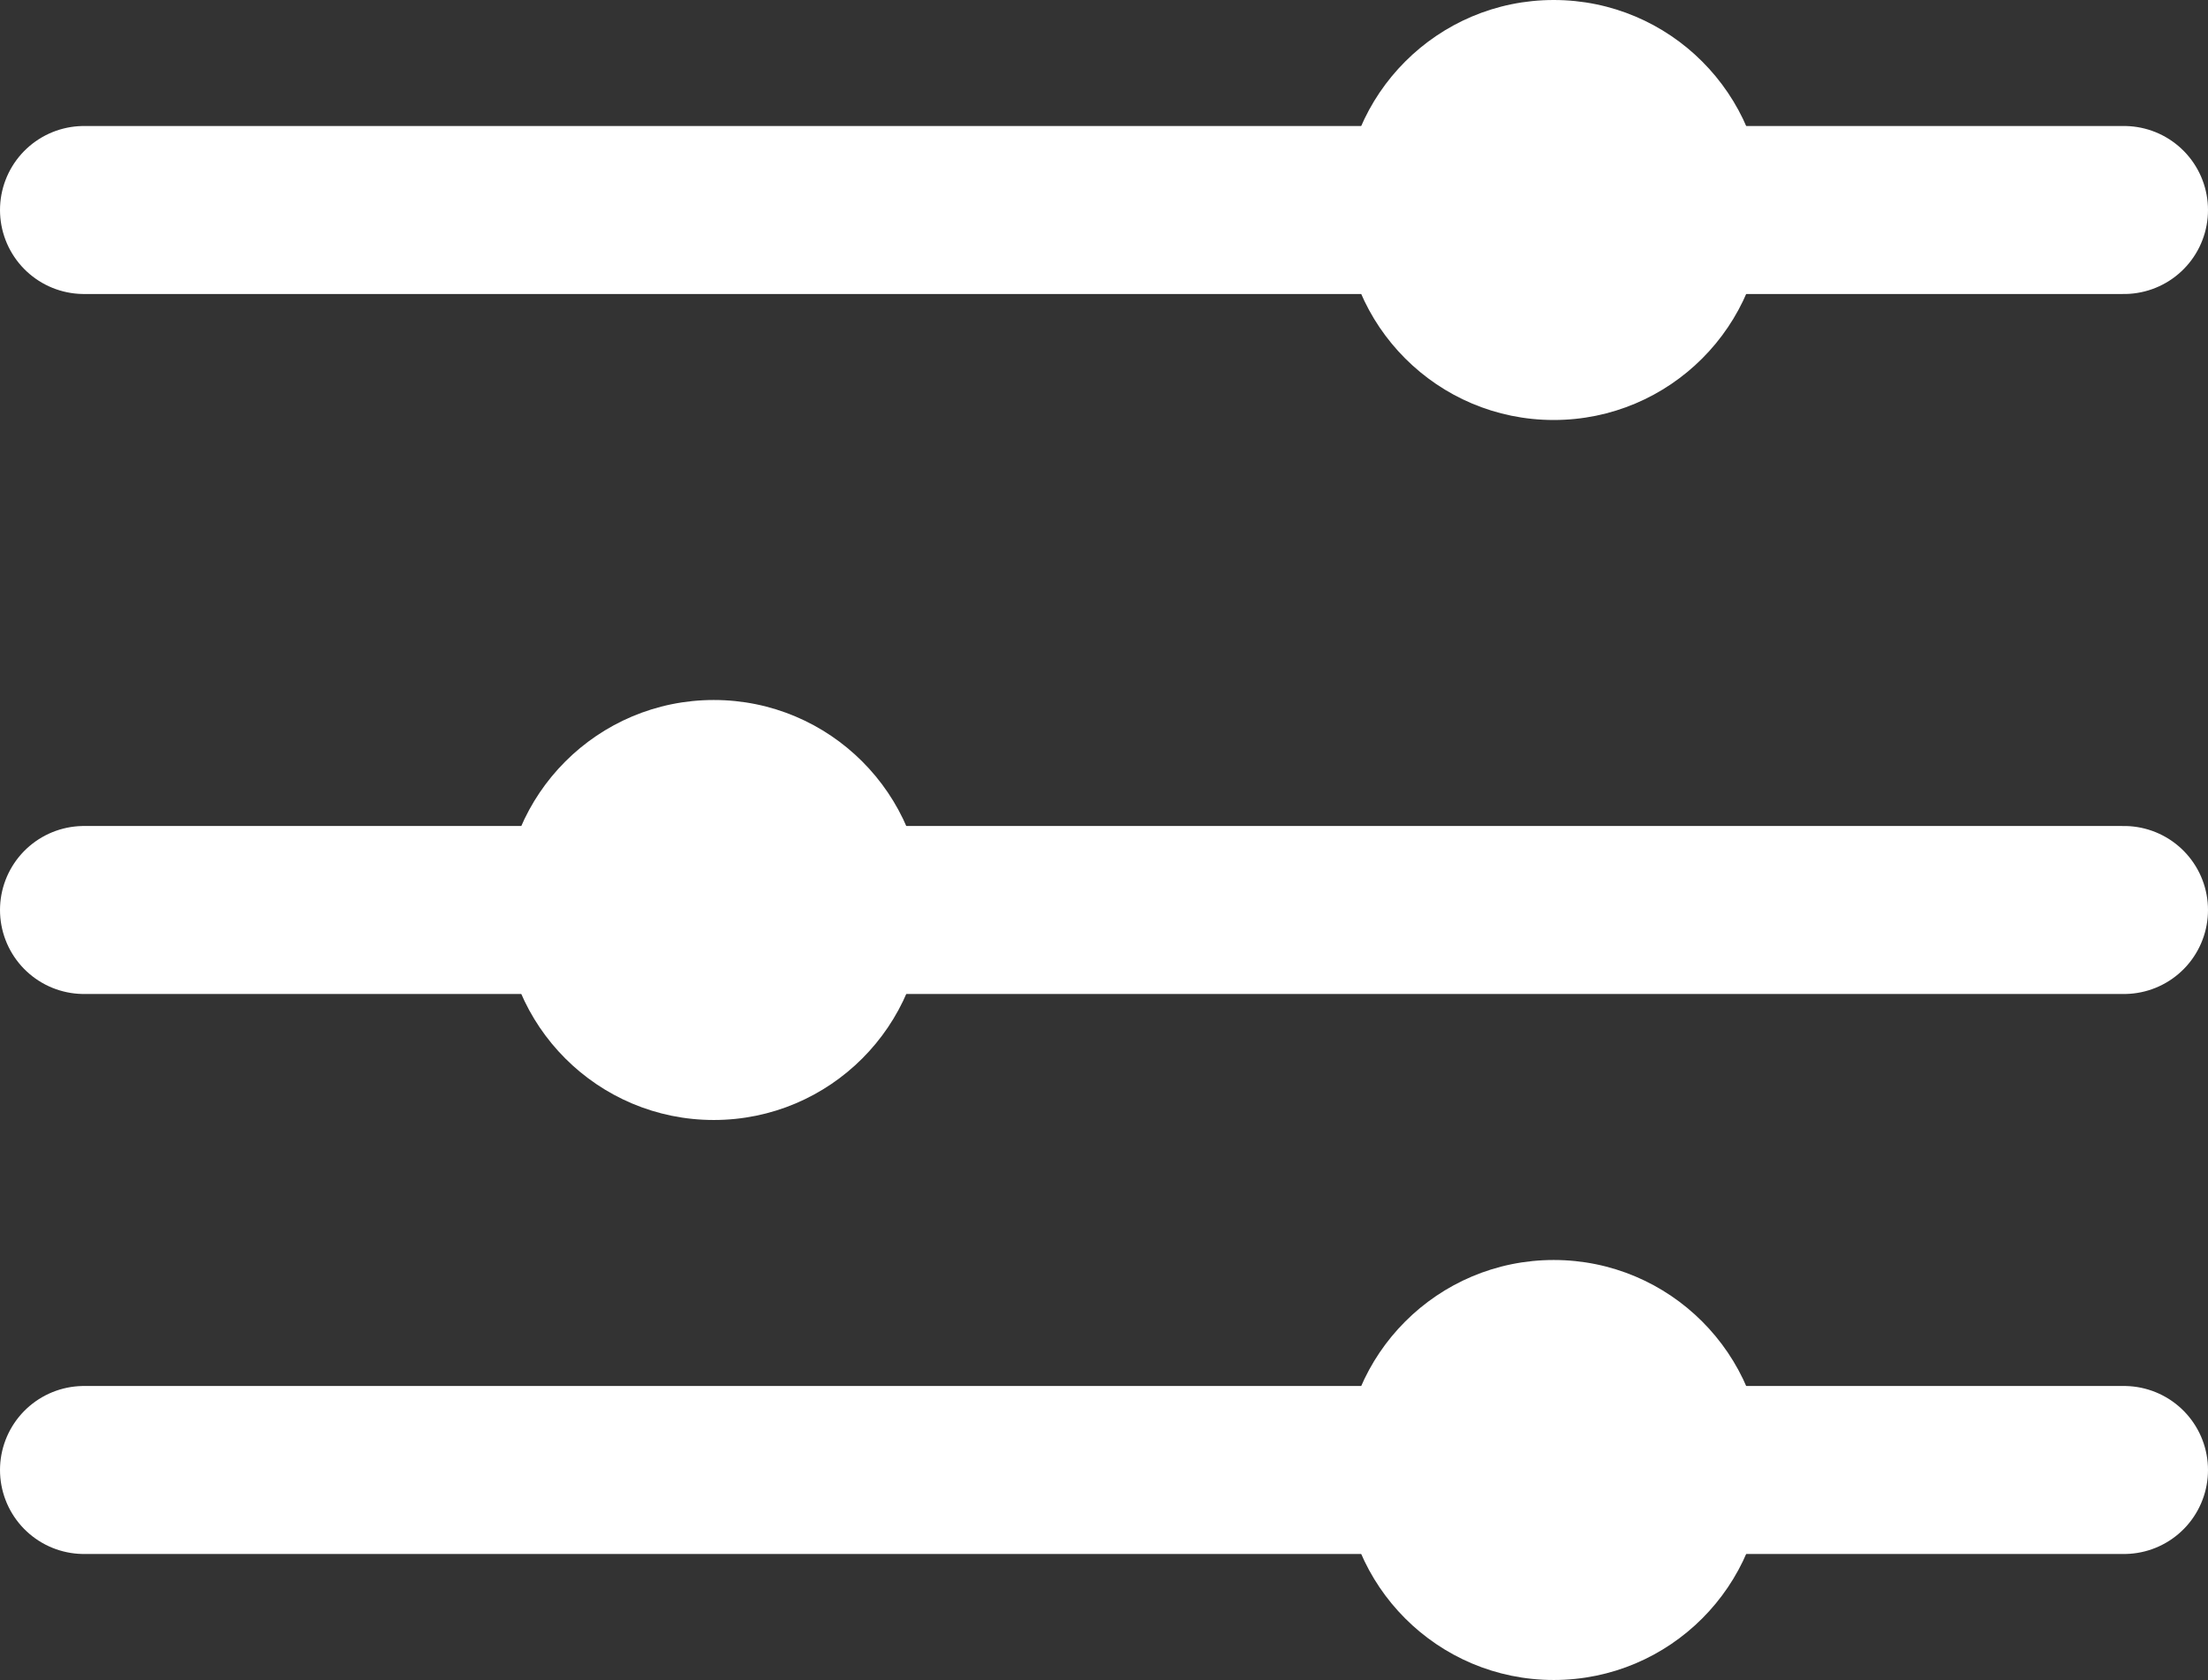
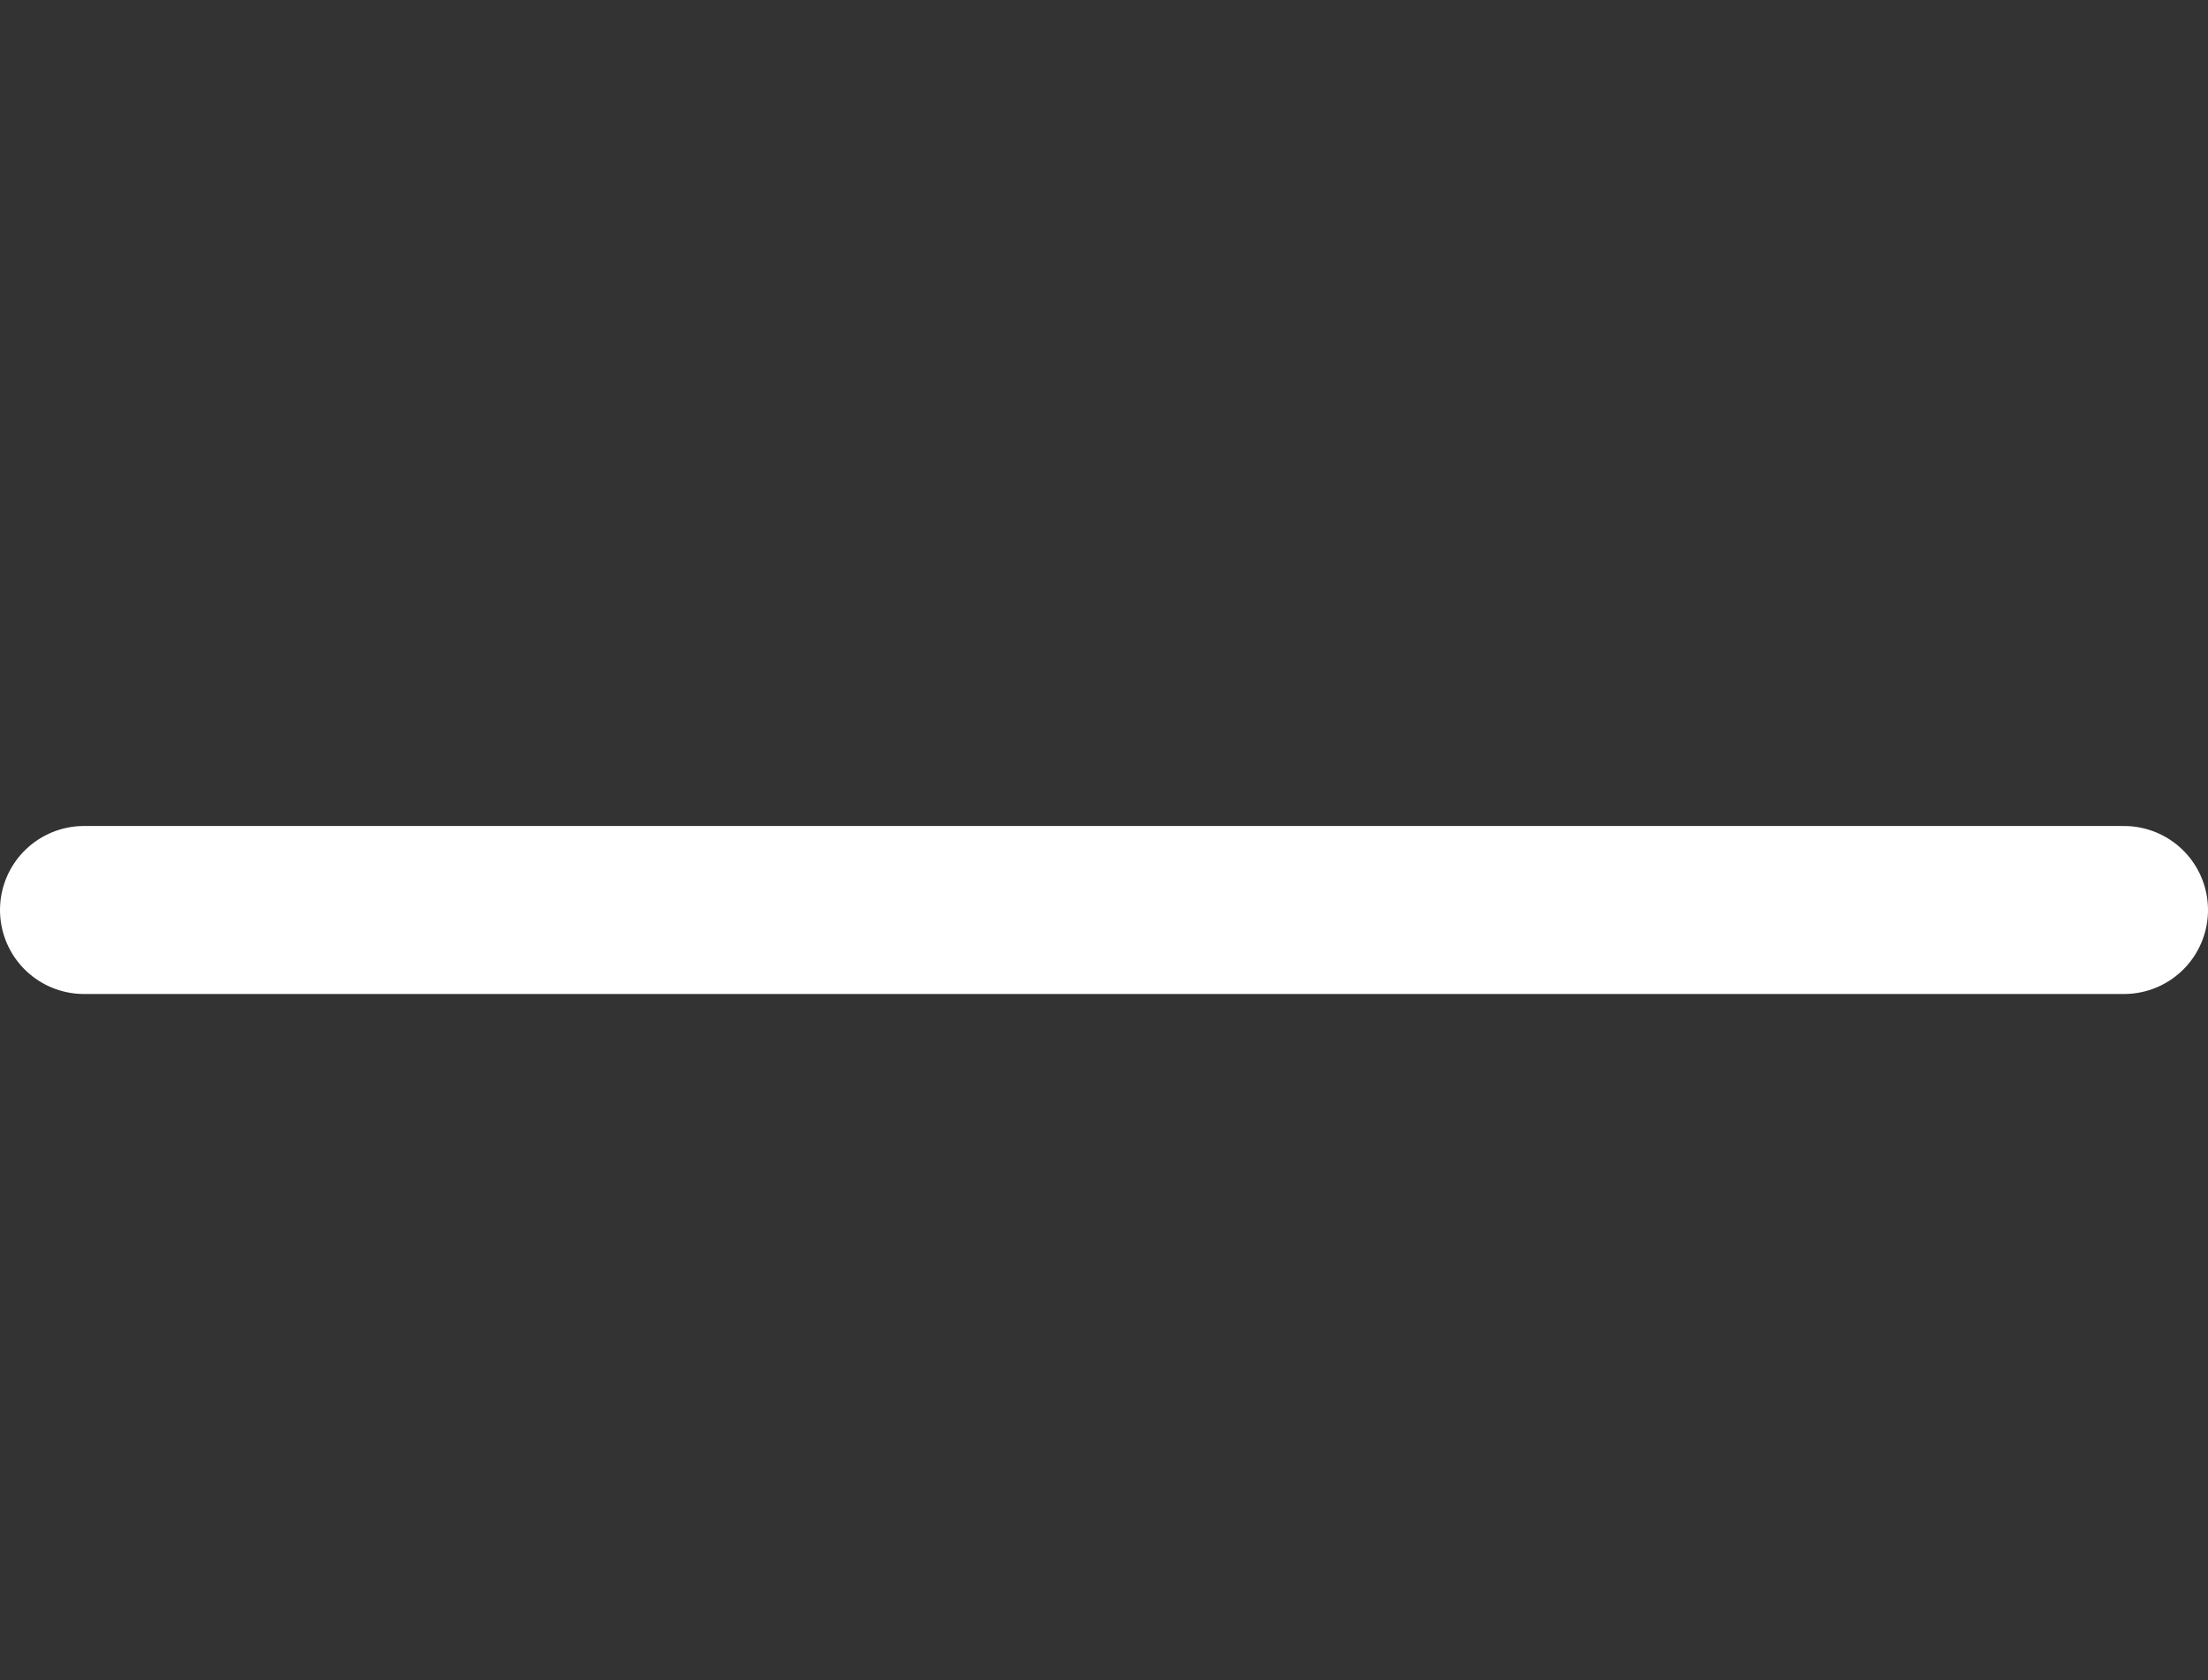
<svg xmlns="http://www.w3.org/2000/svg" width="15.773" height="12" viewBox="0 0 15.773 12">
  <rect x="0" y="0" width="15.773" height="12" fill="#333333" stroke="none" />
  <g id="Group_311" data-name="Group 311" transform="translate(-58.401 -477)">
-     <path id="Path_37" data-name="Path 37" d="M240.952,171.505h14.573" transform="translate(-181.951 306.995)" fill="none" stroke="#fff" stroke-linecap="round" stroke-width="1.2" />
    <path id="Path_262" data-name="Path 262" d="M240.952,171.505h14.573" transform="translate(-181.951 311.995)" fill="none" stroke="#fff" stroke-linecap="round" stroke-width="1.2" />
-     <path id="Path_263" data-name="Path 263" d="M240.952,171.505h14.573" transform="translate(-181.951 315.995)" fill="none" stroke="#fff" stroke-linecap="round" stroke-width="1.2" />
-     <circle id="Ellipse_68" data-name="Ellipse 68" cx="1.5" cy="1.5" r="1.5" transform="translate(68 477)" fill="#fff" />
-     <circle id="Ellipse_69" data-name="Ellipse 69" cx="1.5" cy="1.5" r="1.5" transform="translate(68 486)" fill="#fff" />
-     <circle id="Ellipse_70" data-name="Ellipse 70" cx="1.5" cy="1.5" r="1.5" transform="translate(62 482)" fill="#fff" />
  </g>
</svg>